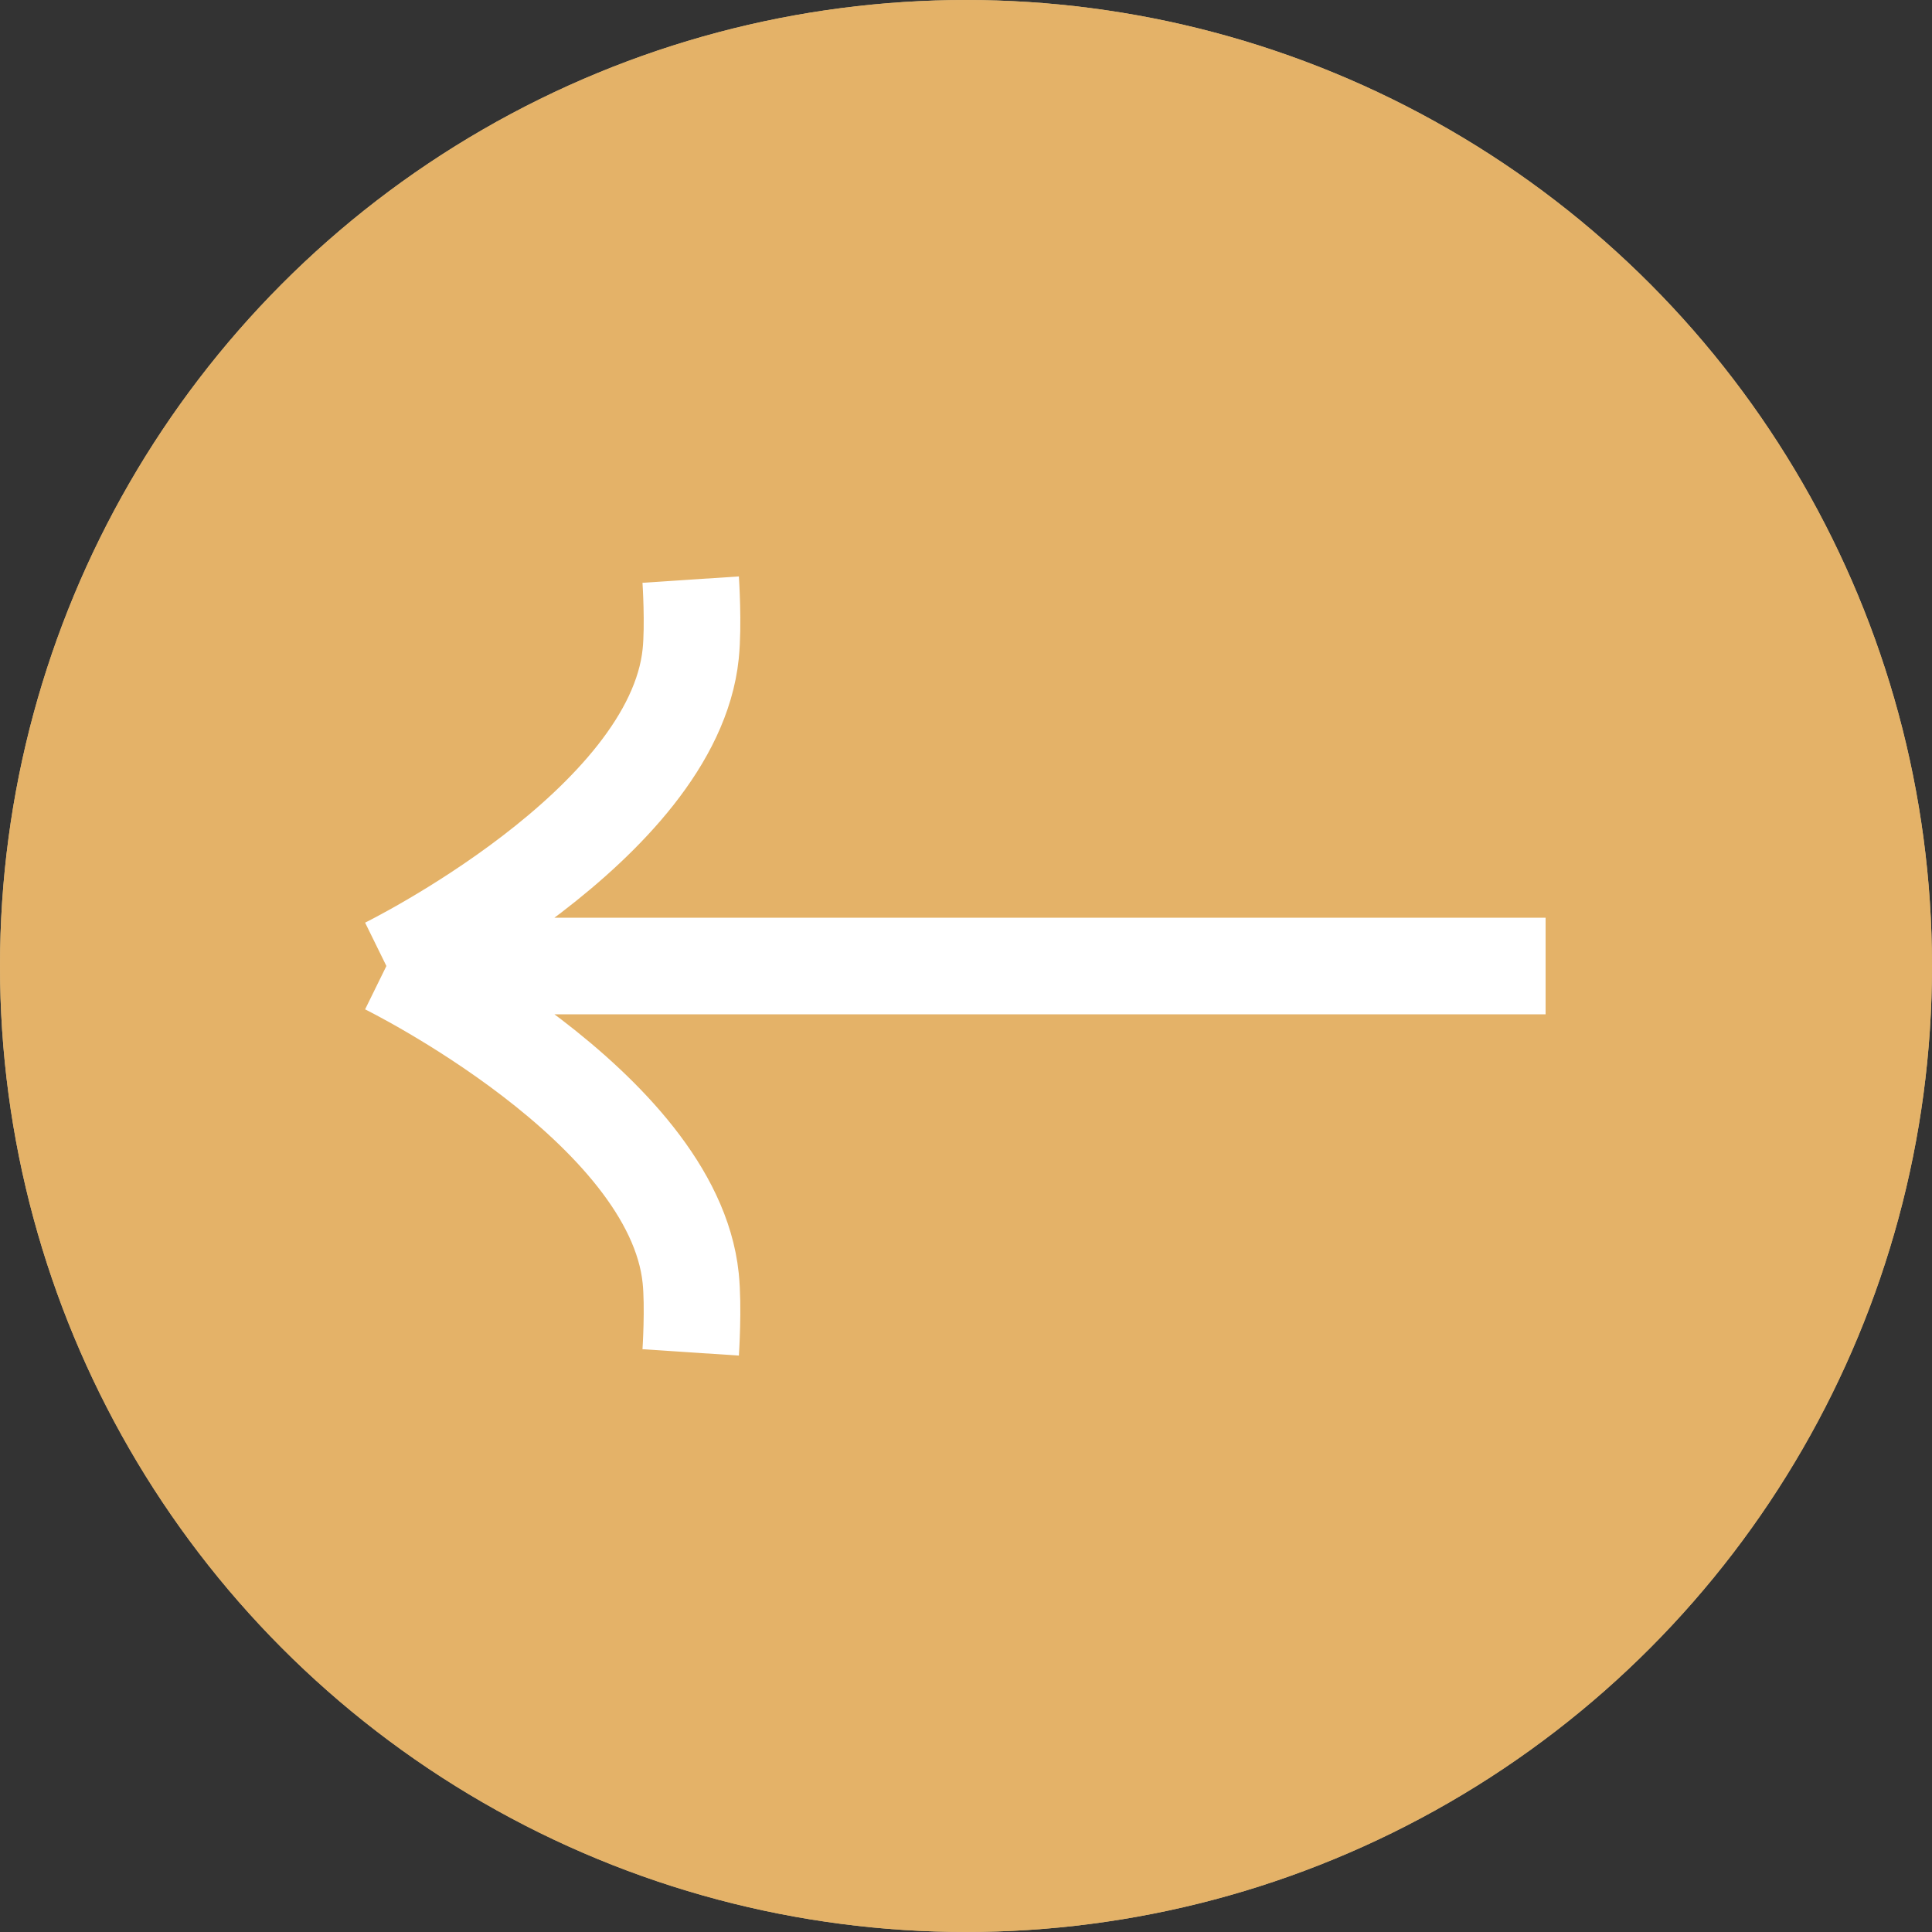
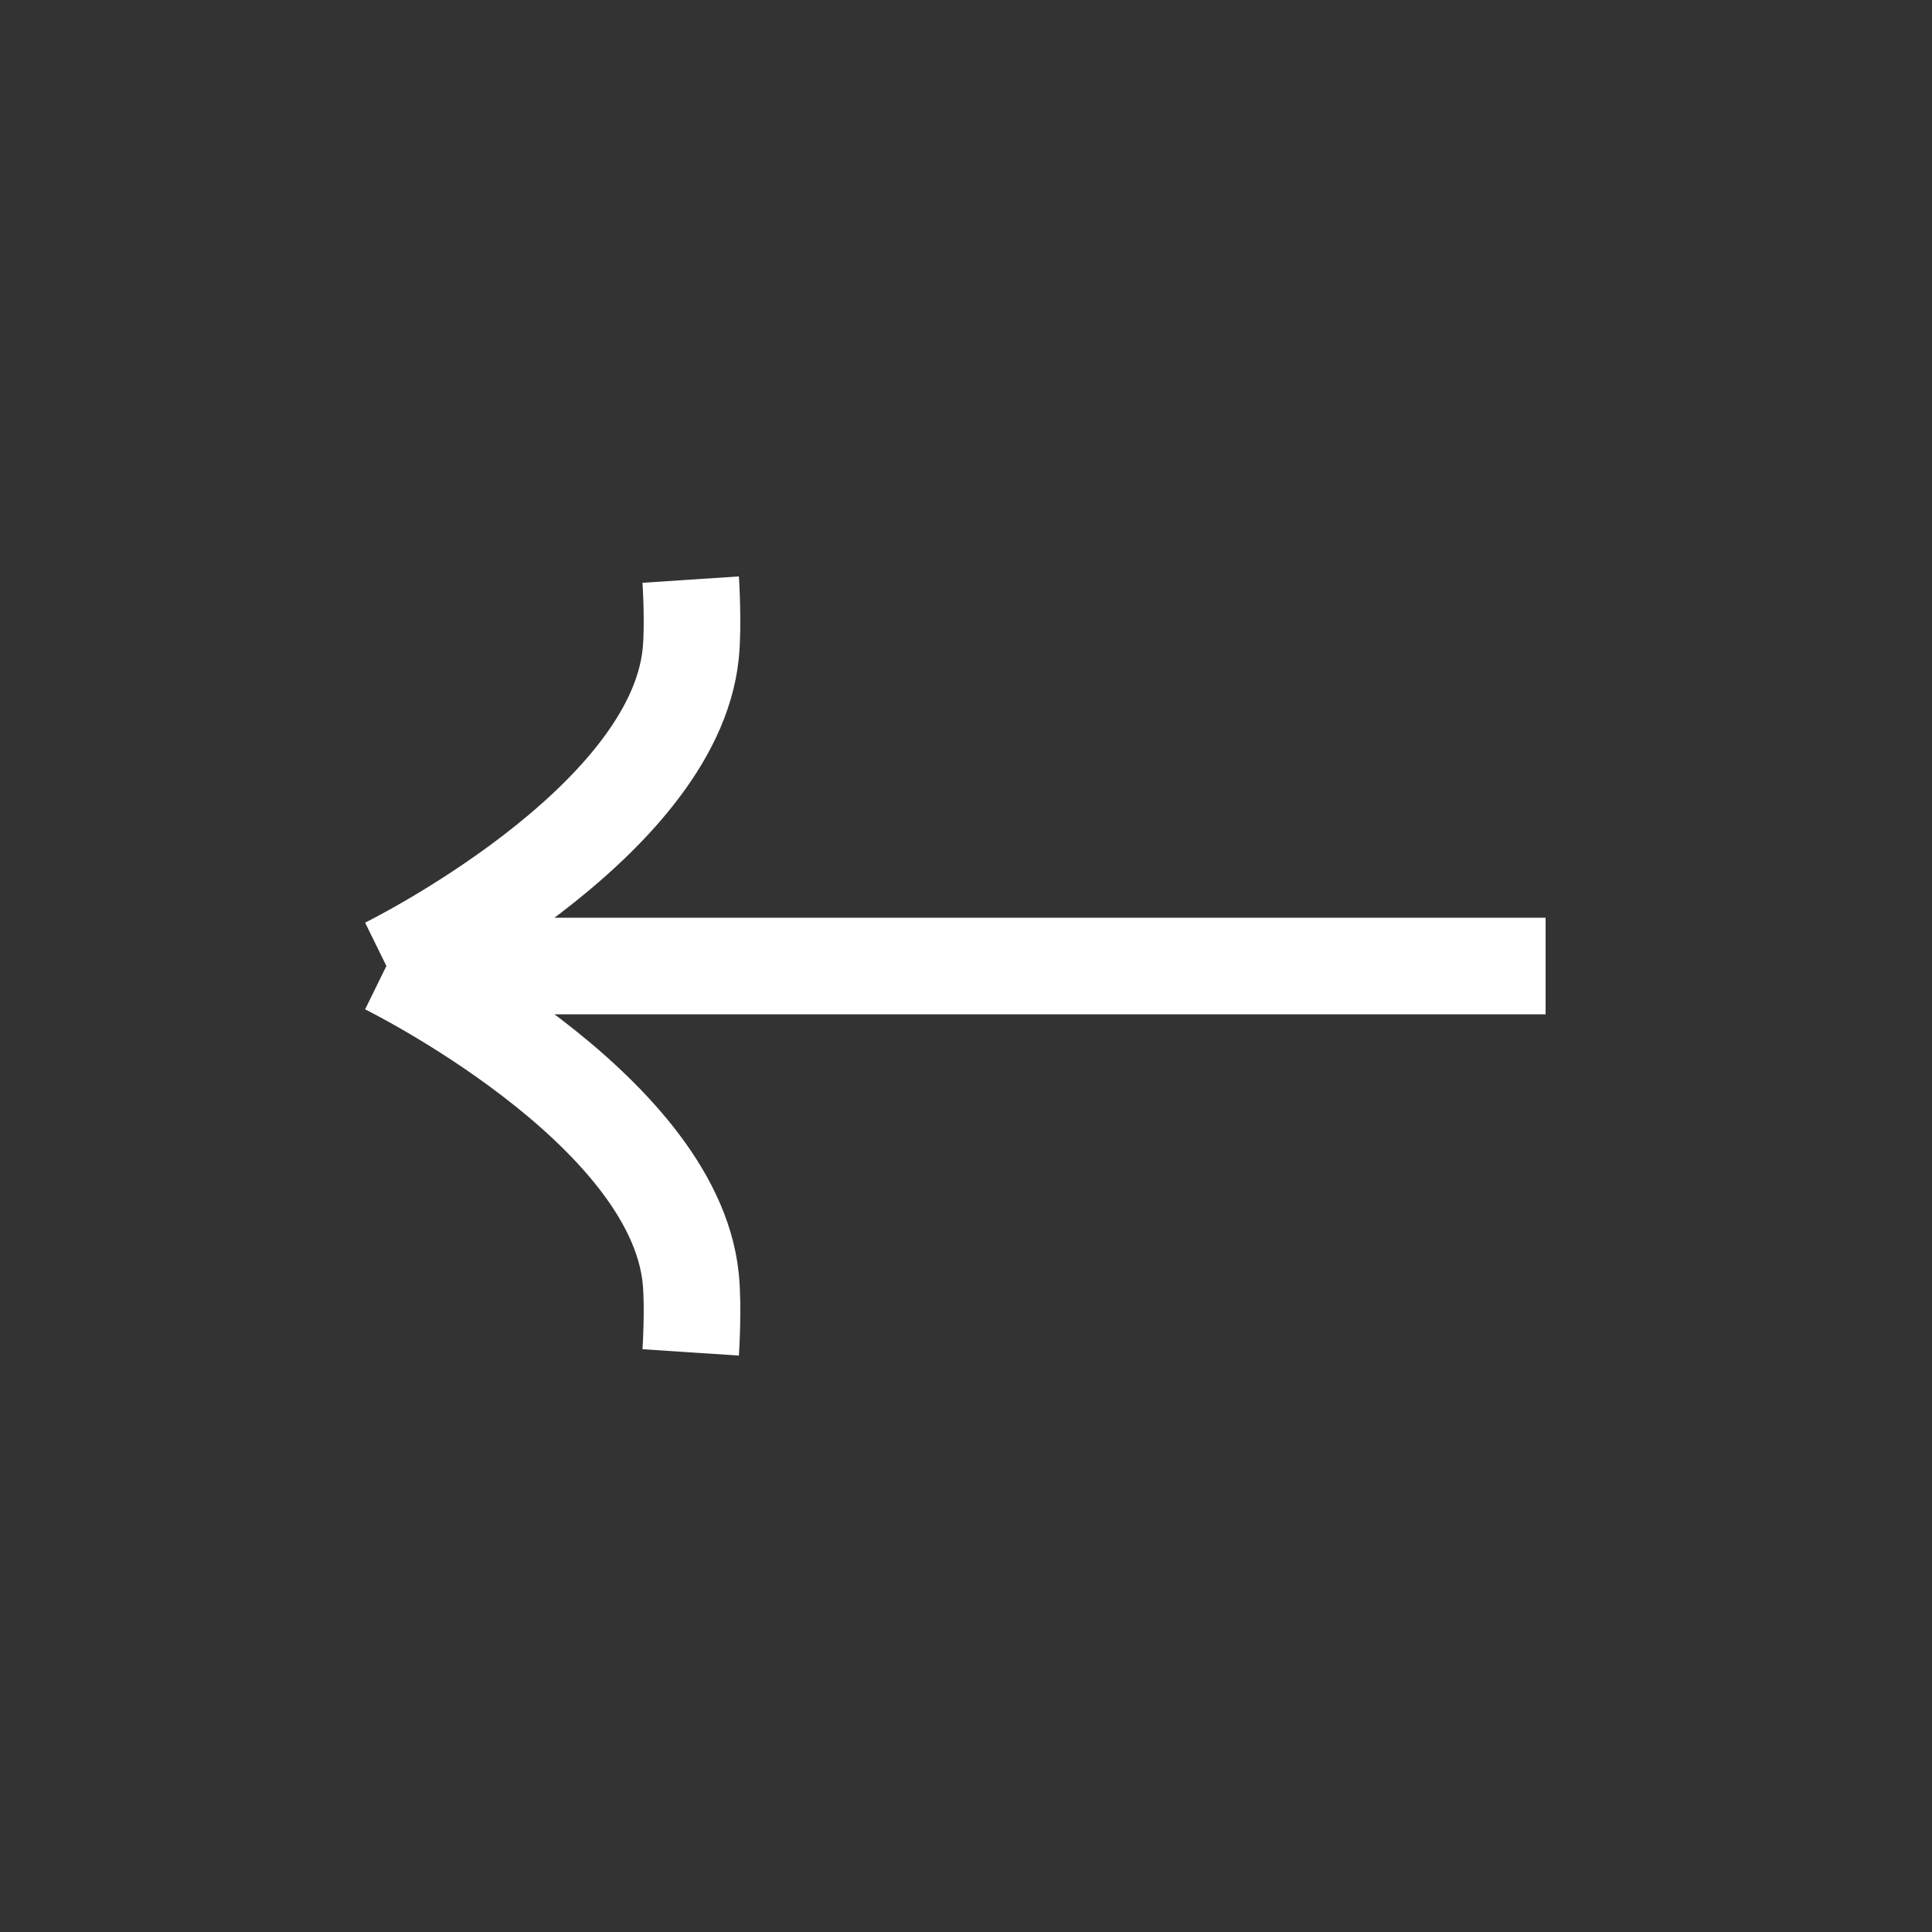
<svg xmlns="http://www.w3.org/2000/svg" width="40" height="40" viewBox="0 0 40 40" fill="none">
  <rect x="0" y="0" width="40" height="40" fill="#333333" stroke="none" />
-   <circle r="20" transform="matrix(-1 0 0 1 20 20)" fill="#D0B987" />
-   <circle r="20" transform="matrix(-1 0 0 1 20 20)" fill="#E4B268" />
  <path d="M8 20C8 20 13.932 22.913 14.3 26.462C14.362 27.059 14.3 28 14.3 28M8 20H32M8 20C8 20 13.932 17.087 14.3 13.539C14.362 12.941 14.3 12 14.3 12" stroke="white" stroke-width="2" />
</svg>